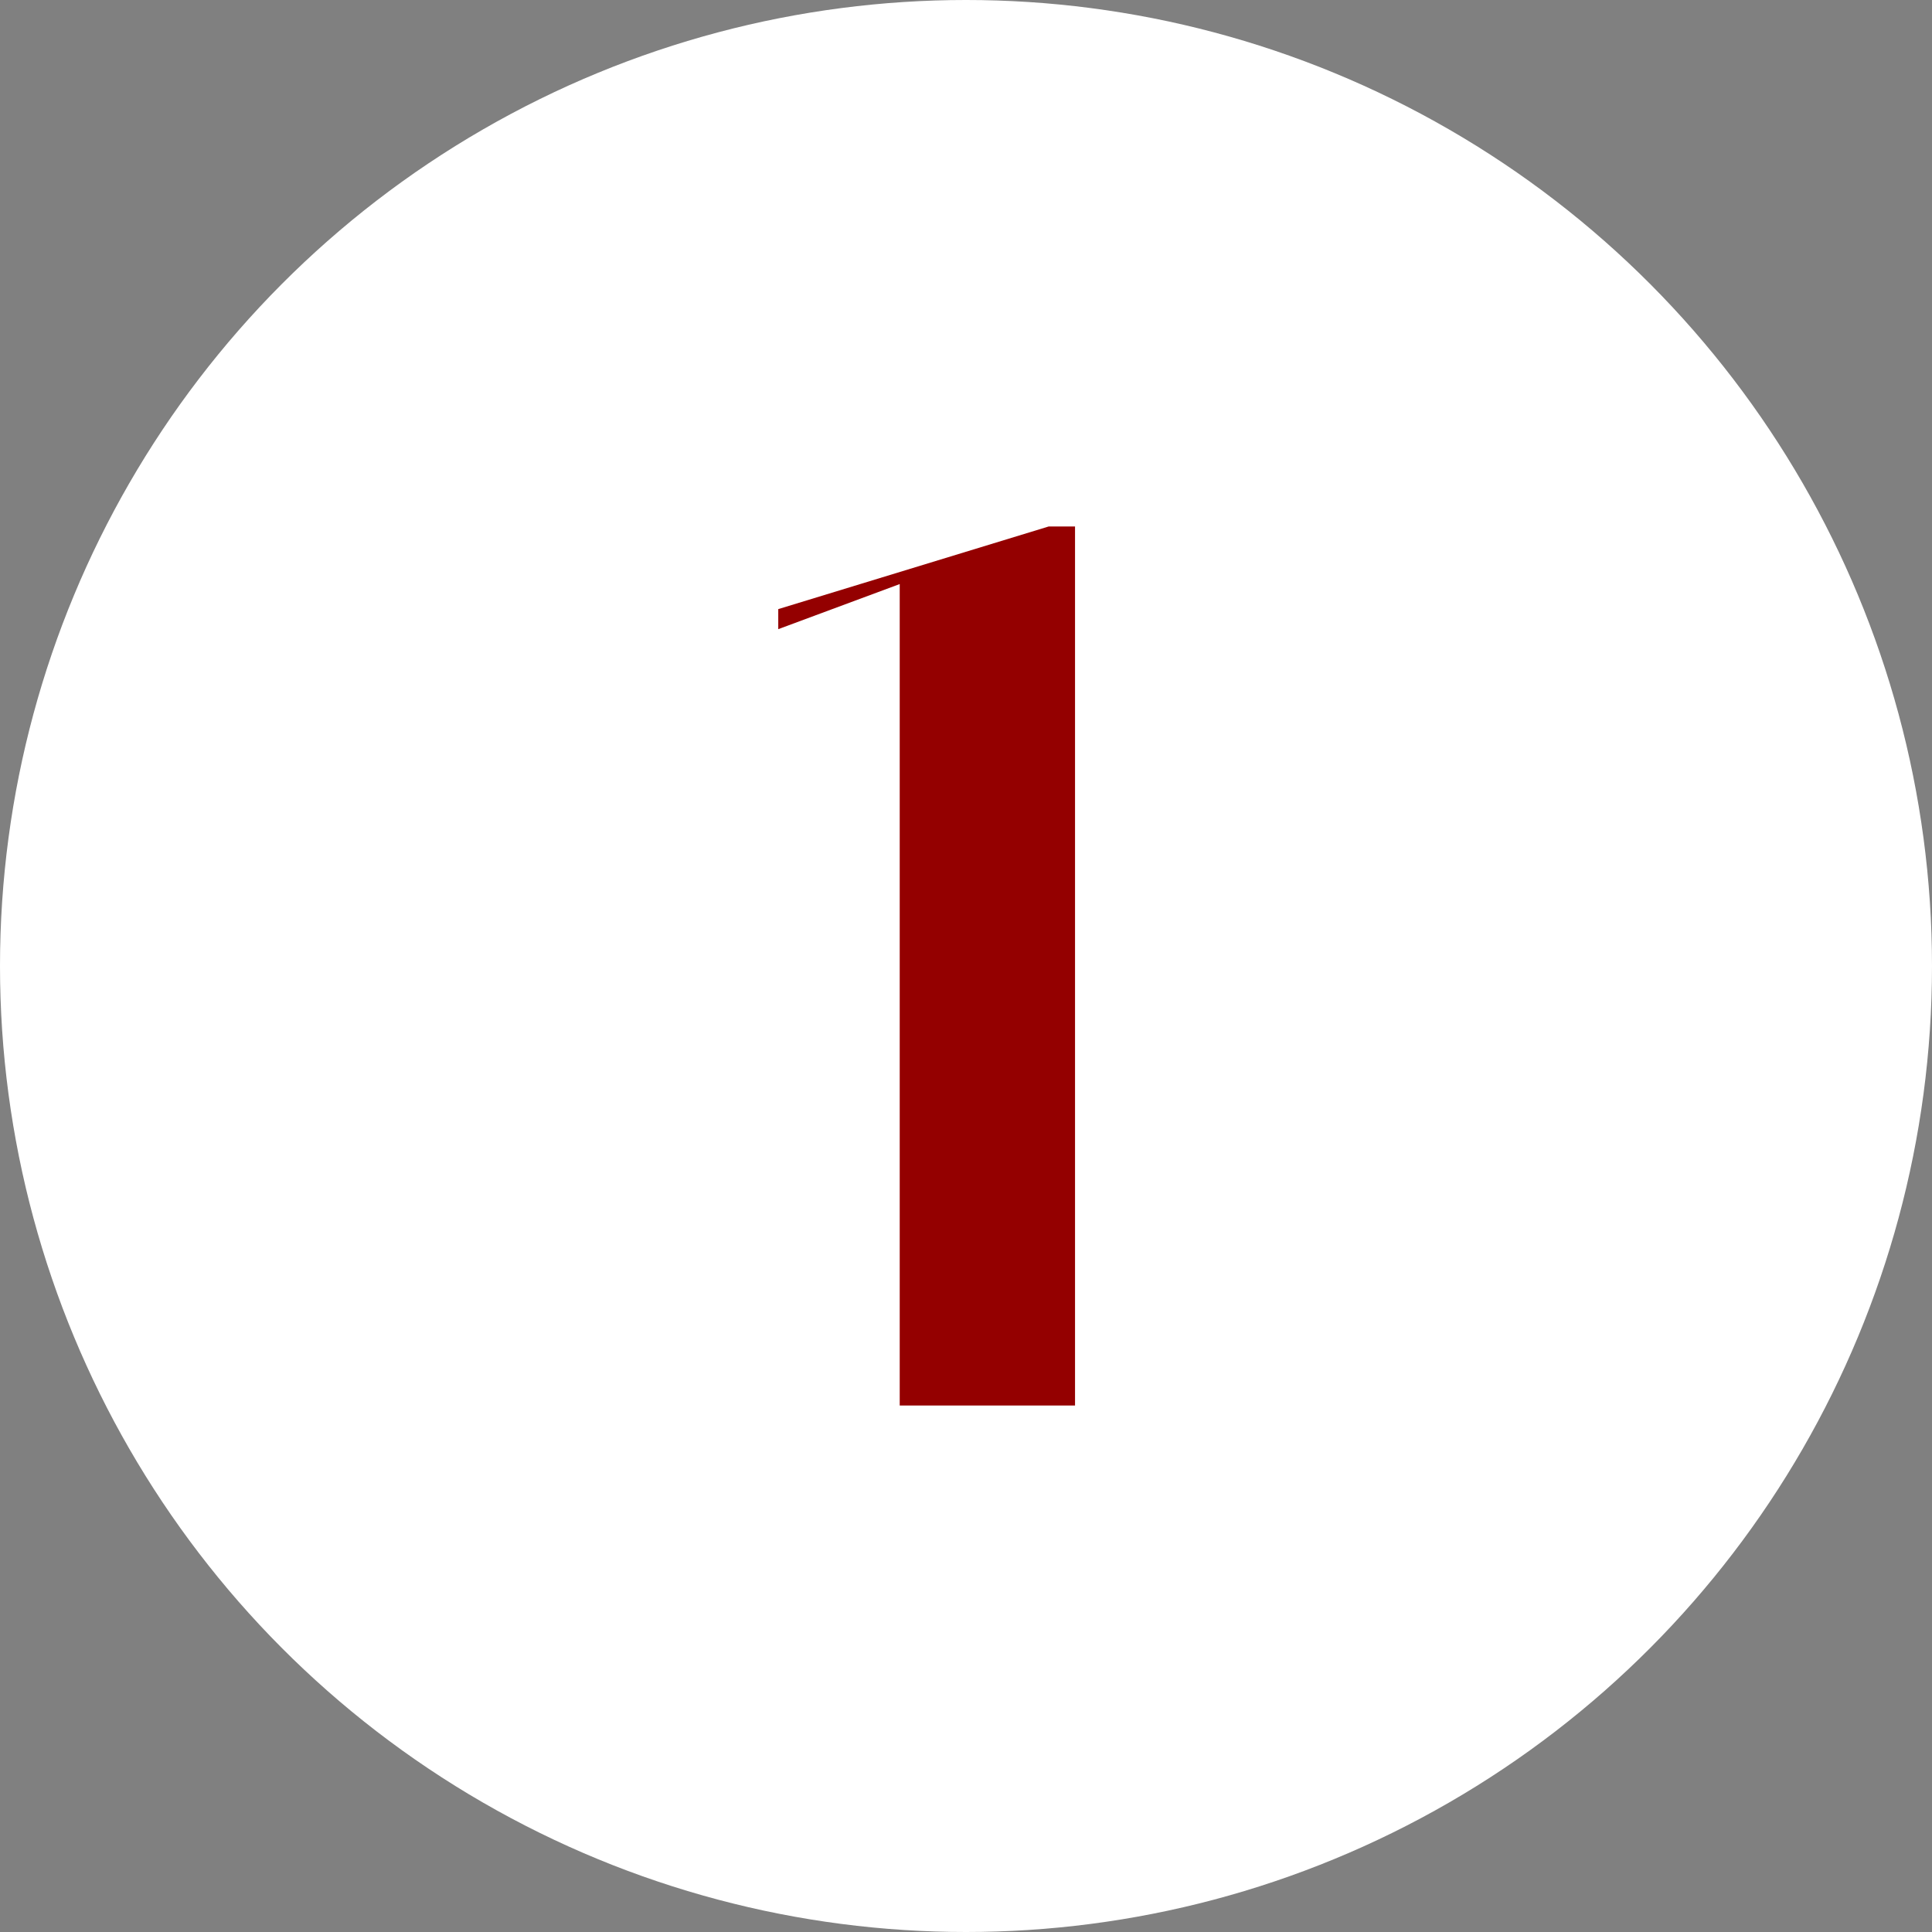
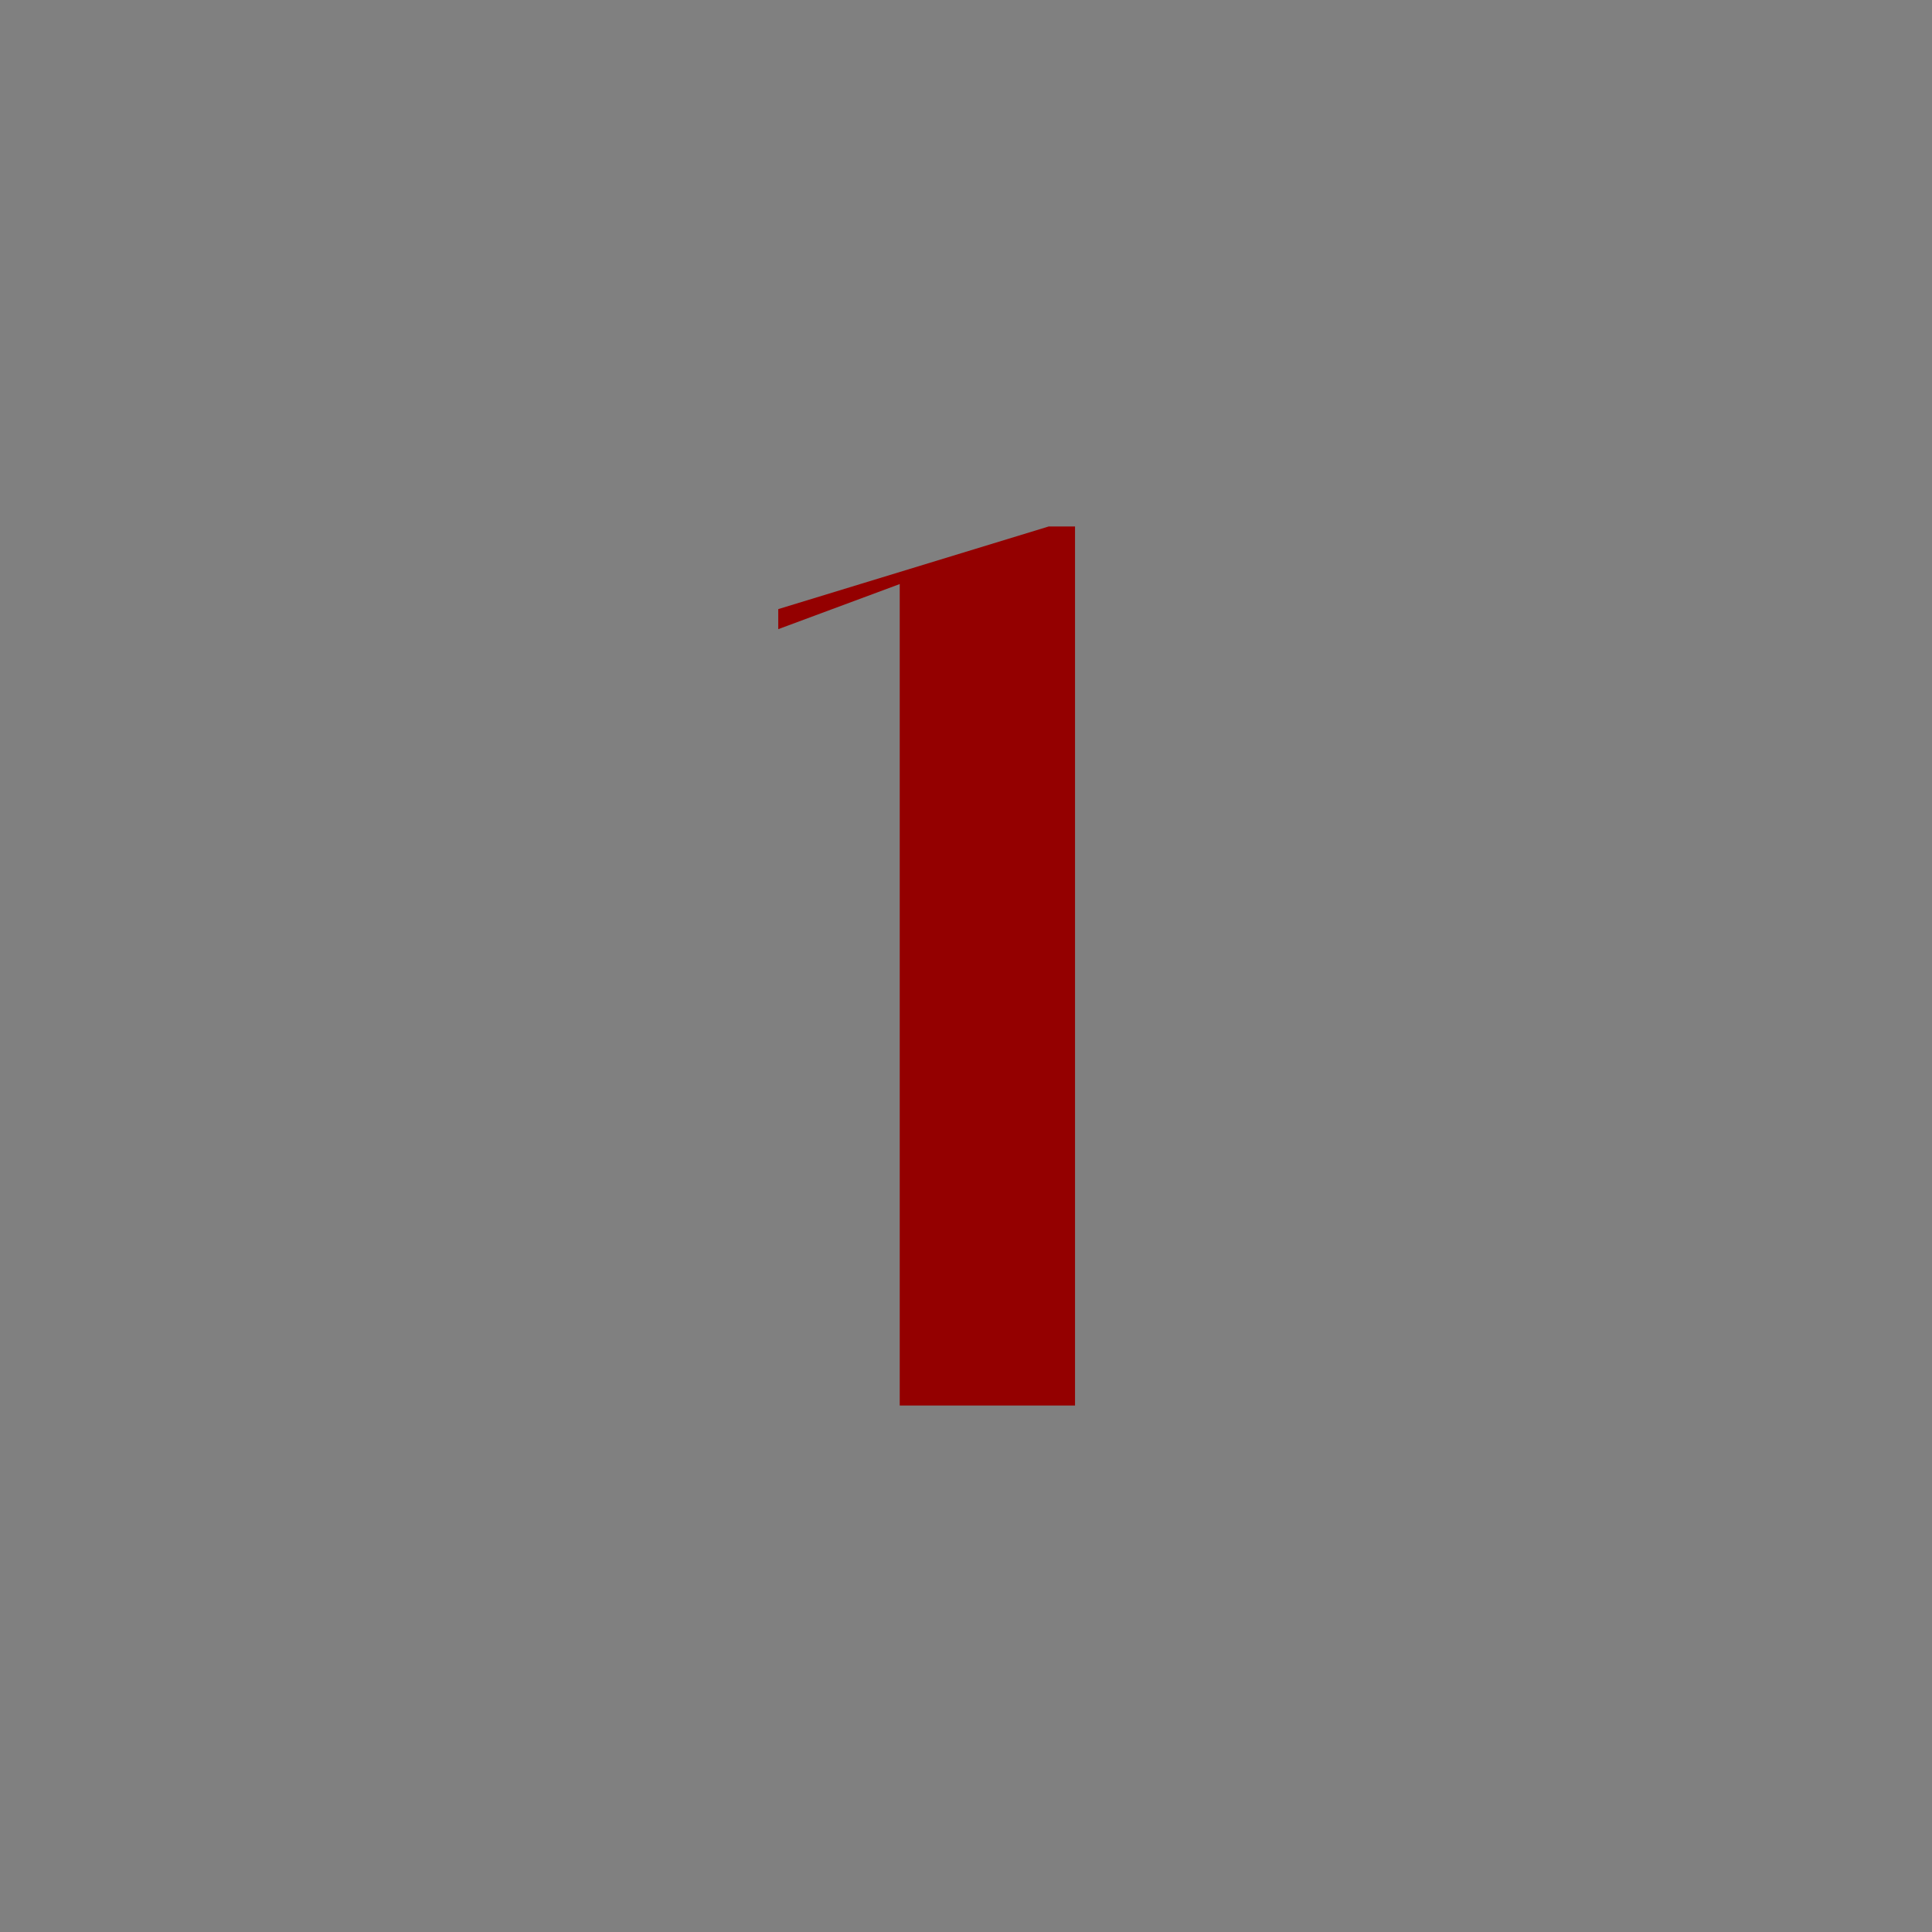
<svg xmlns="http://www.w3.org/2000/svg" id="Camada_2" data-name="Camada 2" viewBox="0 0 892.52 892.52">
  <rect x="0" y="0" width="892.52" height="892.52" fill="#808080" stroke="none" />
  <defs>
    <style>
      .cls-1 {
        fill: #940000;
      }

      .cls-1, .cls-2 {
        stroke-width: 0px;
      }

      .cls-2 {
        fill: #fff;
      }
    </style>
  </defs>
  <g id="Camada_1-2" data-name="Camada 1">
    <g id="Camada_1-2" data-name="Camada 1-2">
      <g>
-         <circle class="cls-2" cx="446.26" cy="446.26" r="446.26" />
        <path class="cls-1" d="m496.63,649.31h-80.99v-379.49l-56.11,20.83v-9.26l124.95-38.18h12.15v406.1h0Z" />
      </g>
    </g>
  </g>
</svg>